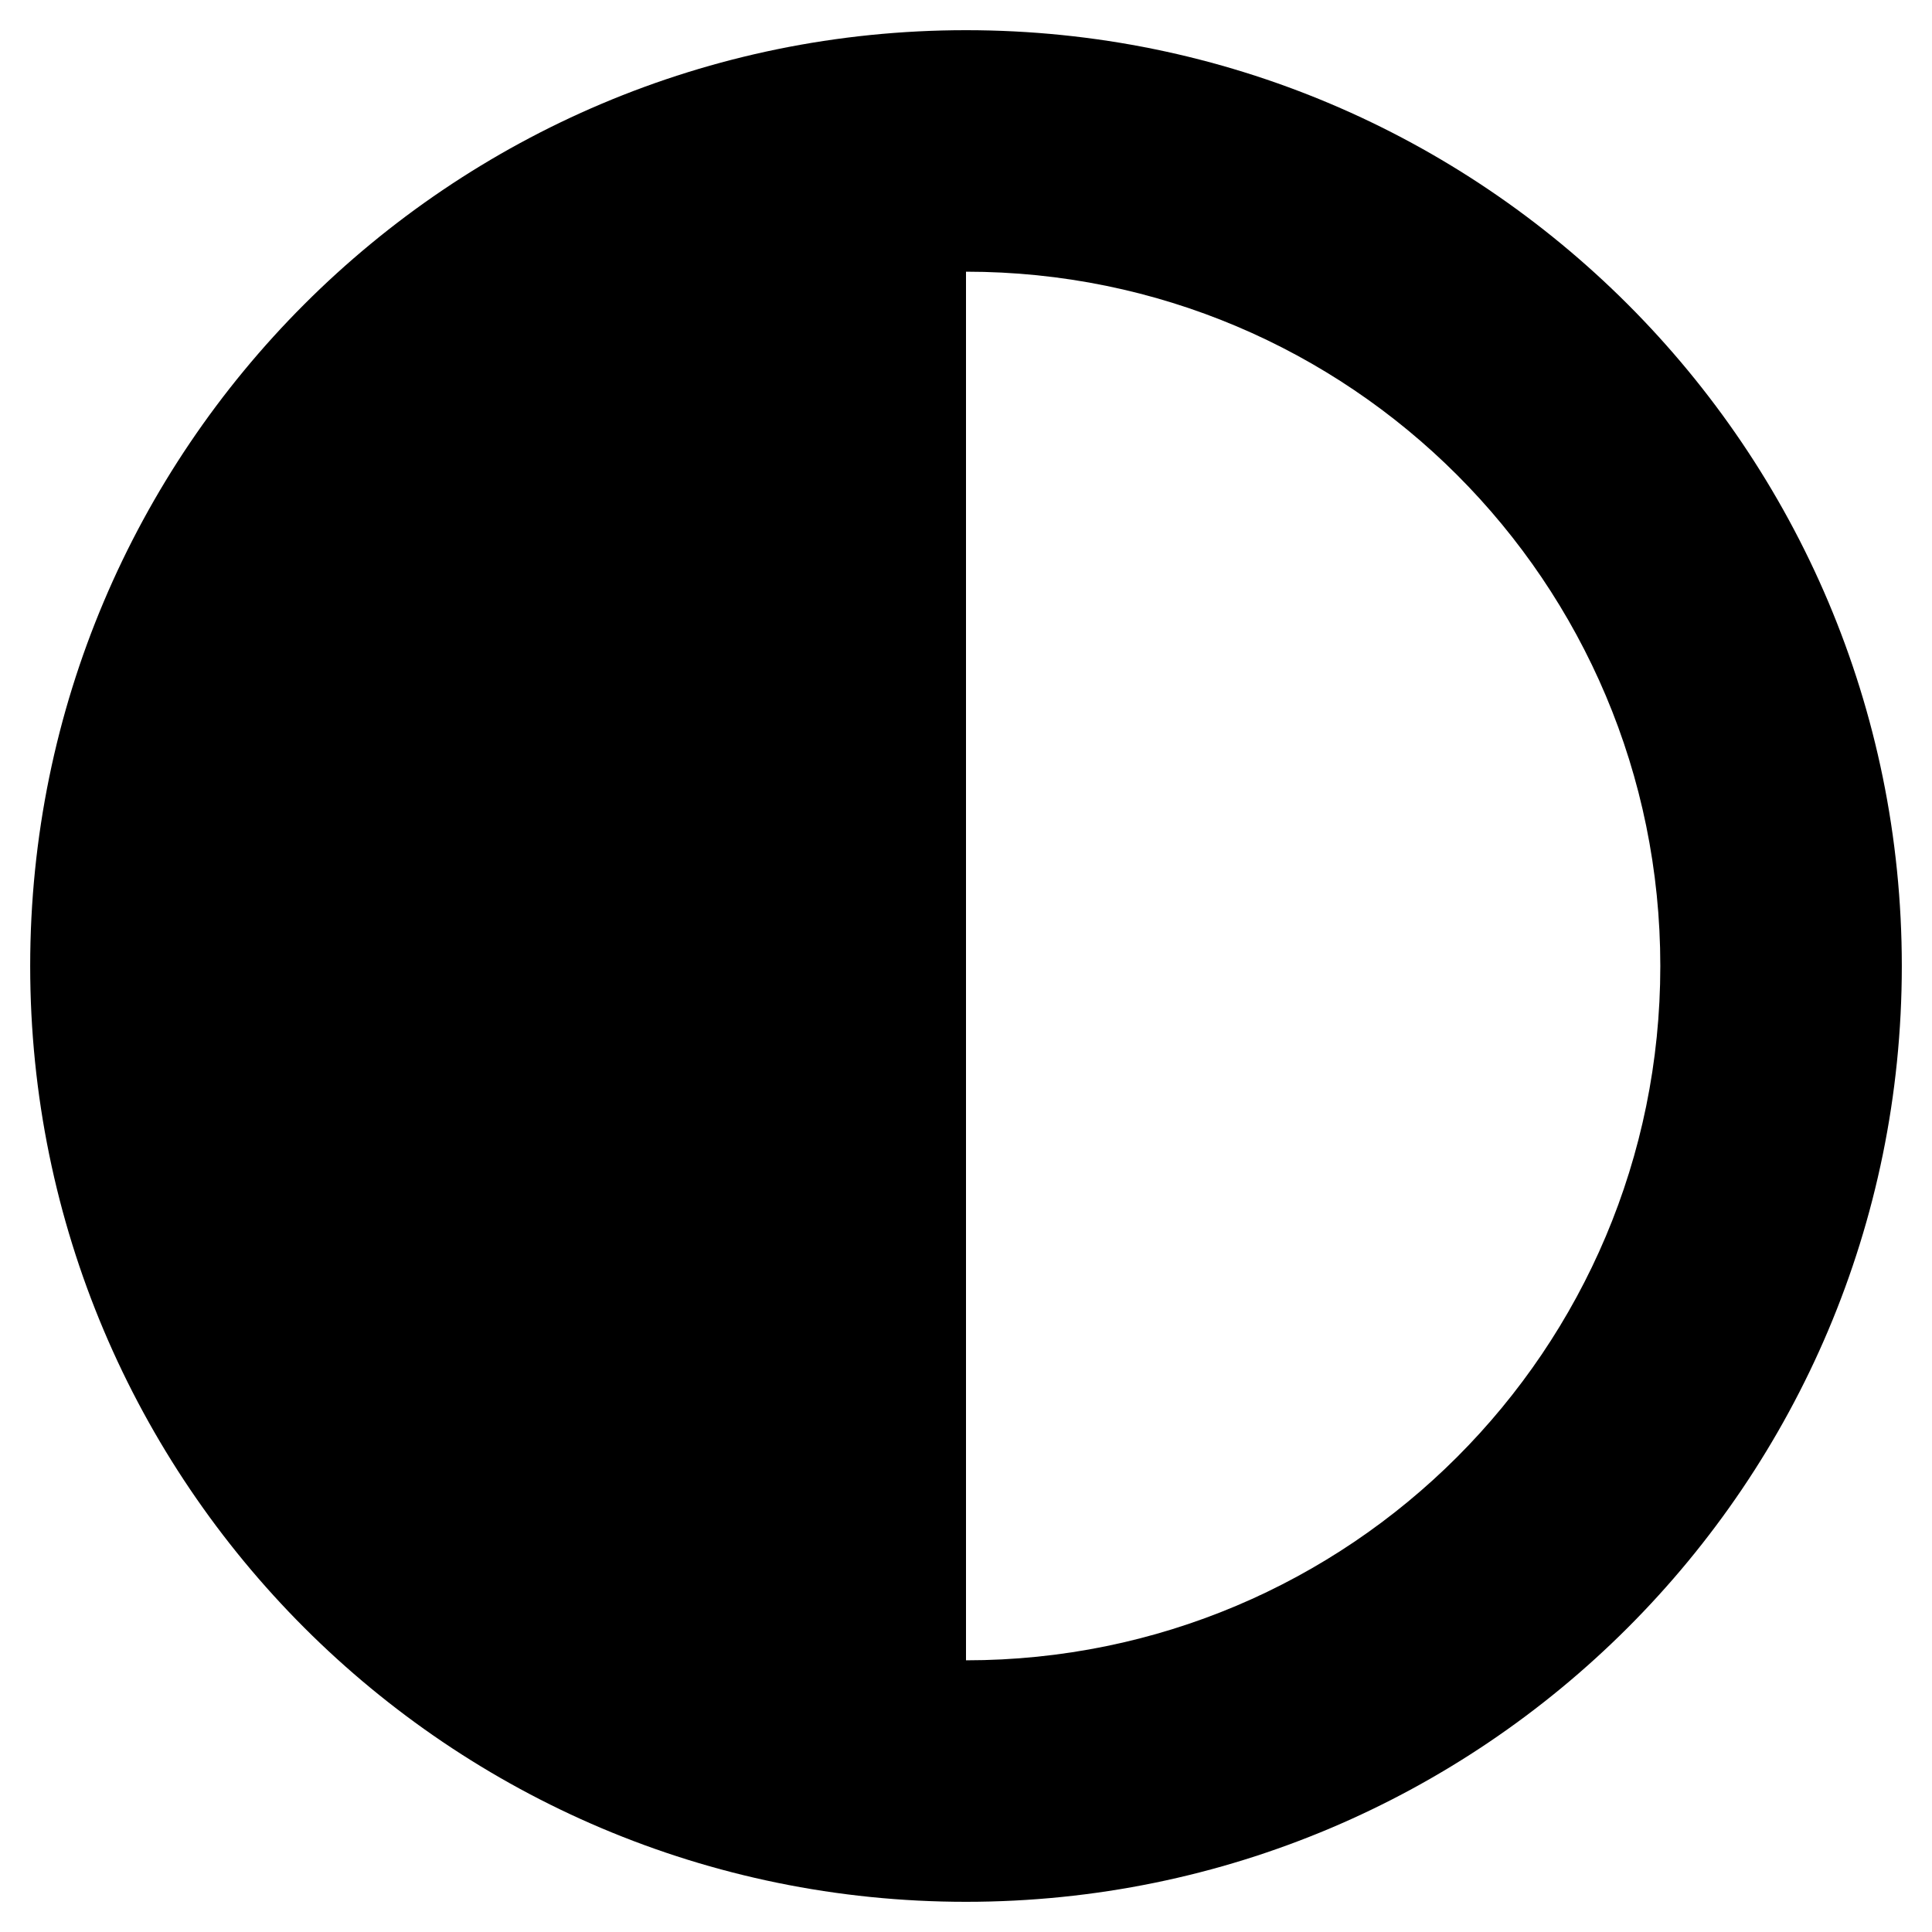
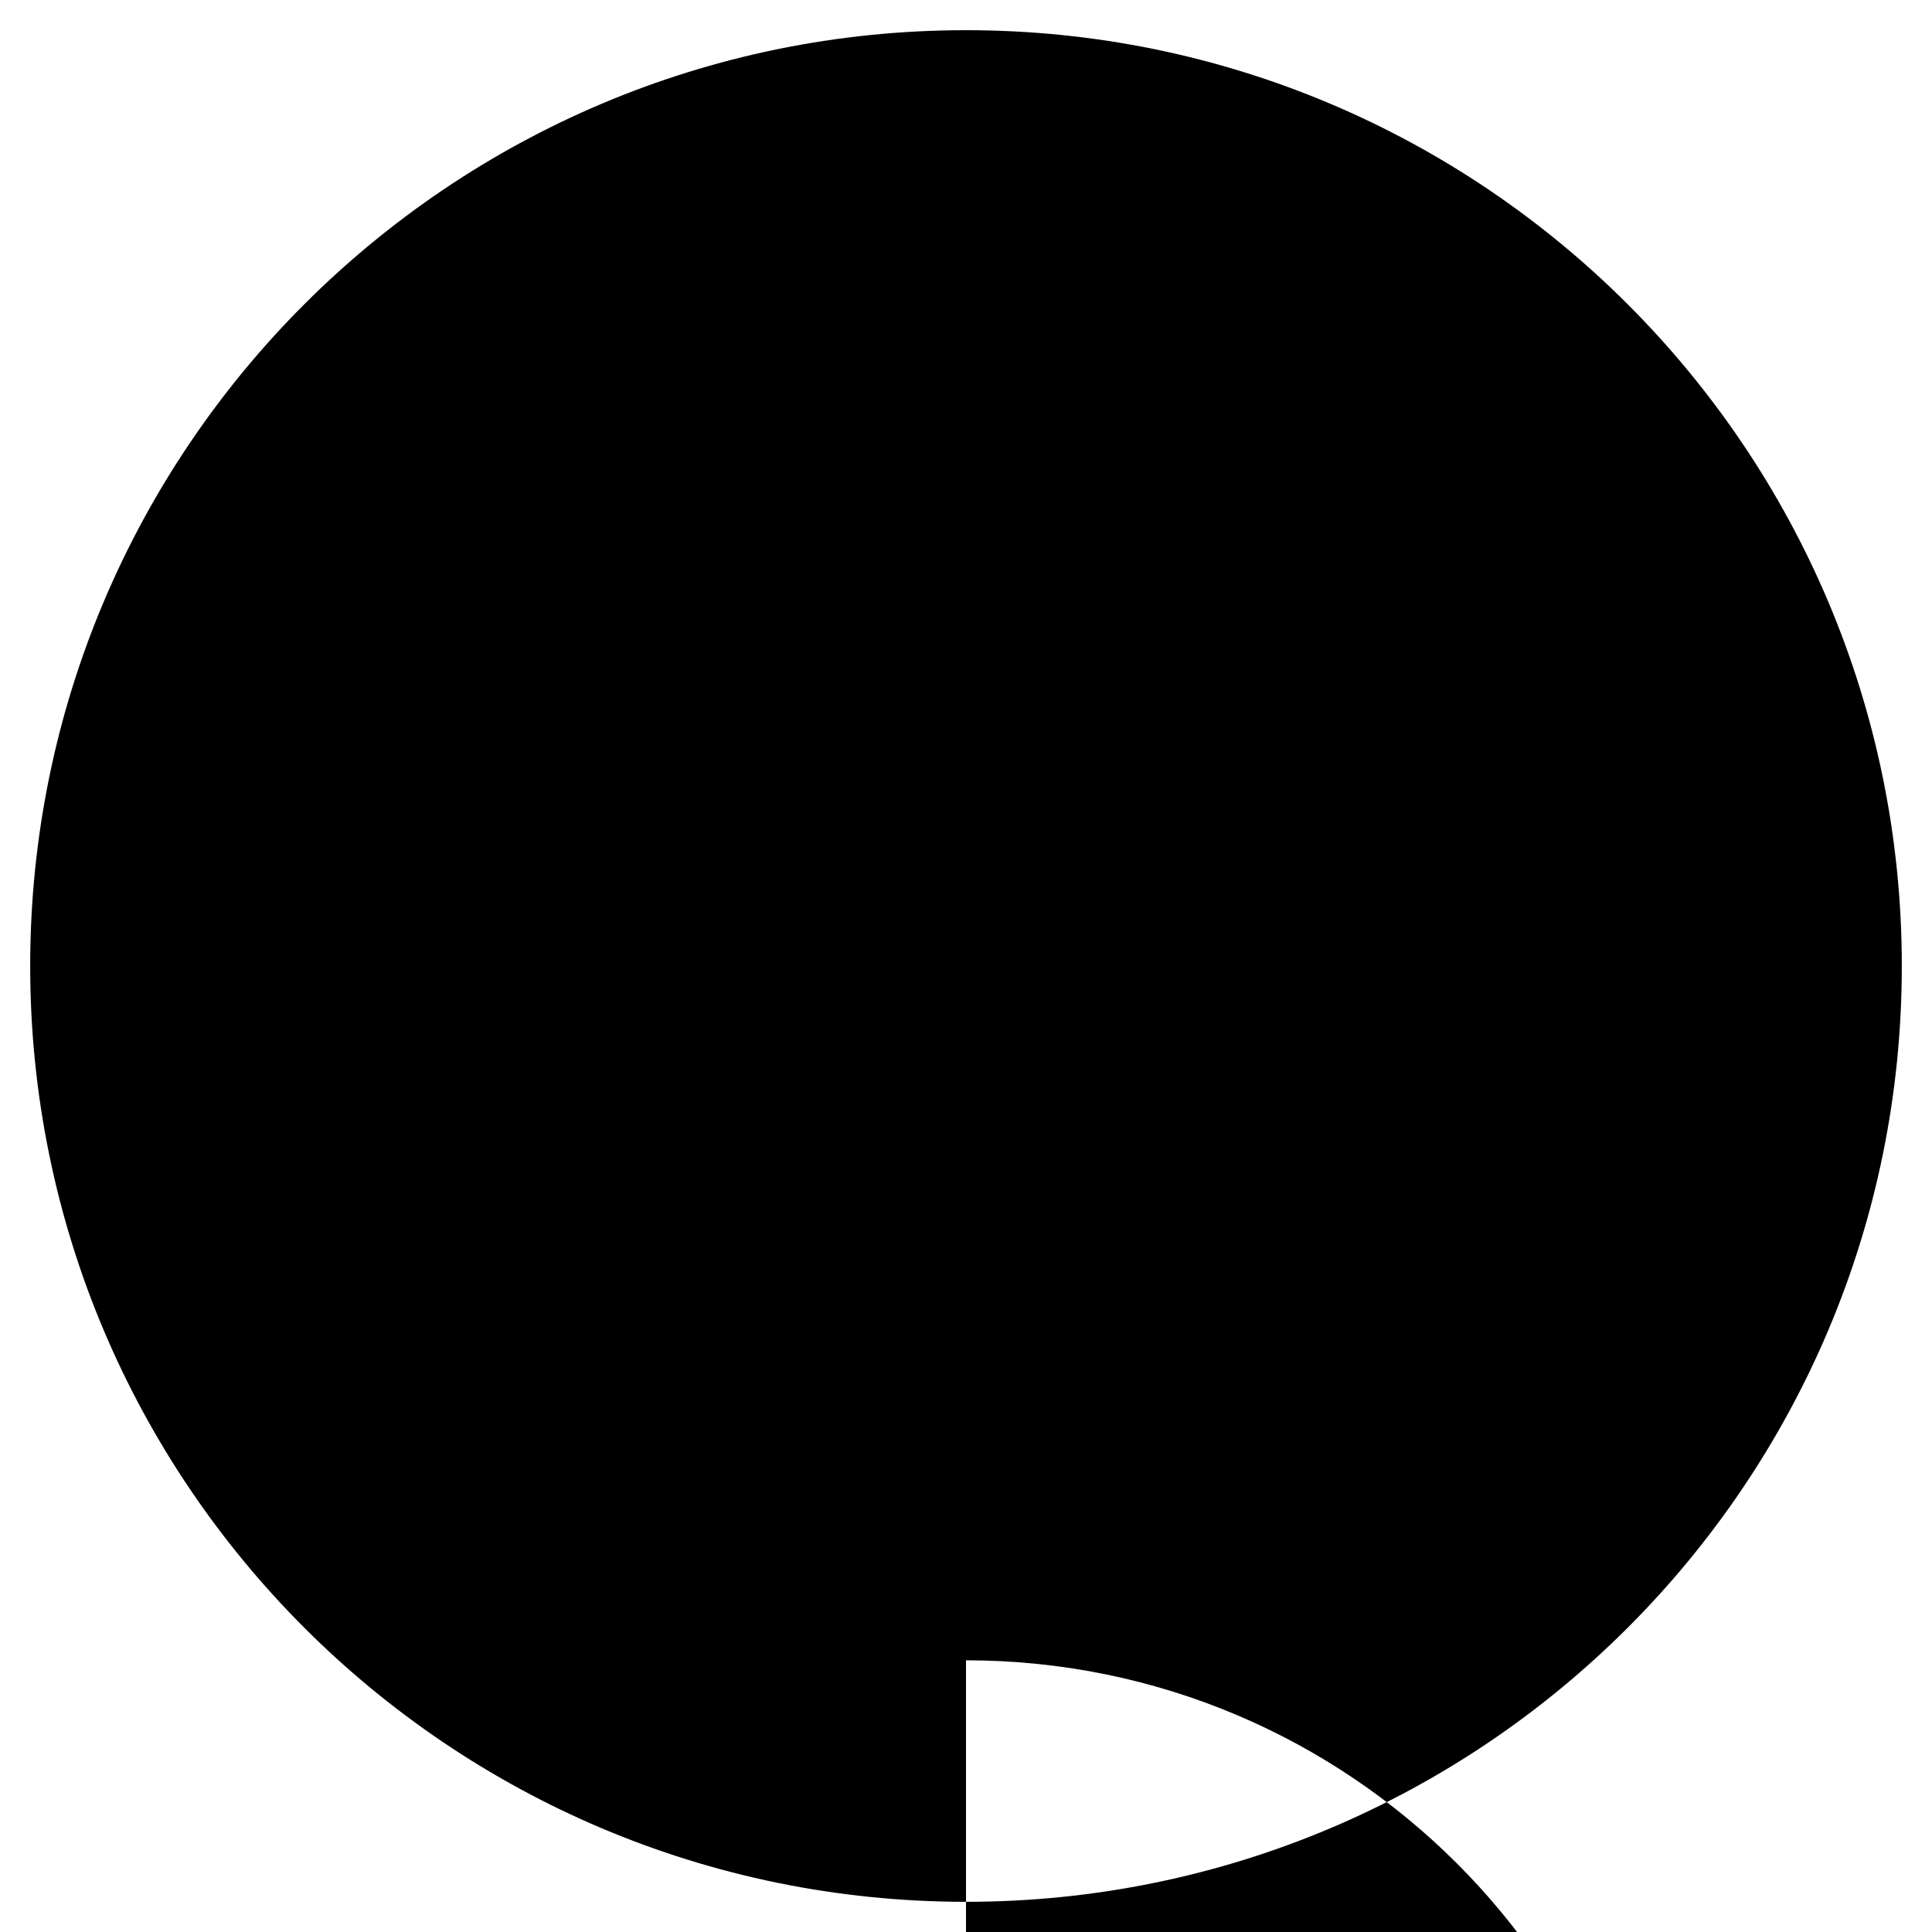
<svg xmlns="http://www.w3.org/2000/svg" width="1em" height="1em" version="1.1">
  <svg viewBox="0 0 1024 1024" width="1em" height="1em" fill="currentColor" aria-hidden="true" focusable="false" class="">
-     <path d="M16 512c0 273.932 222.066 496 496 496s496-222.068 496-496S785.932 16 512 16 16 238.066 16 512z m496 368V144c203.41 0 368 164.622 368 368 0 203.41-164.622 368-368 368z" />
+     <path d="M16 512c0 273.932 222.066 496 496 496s496-222.068 496-496S785.932 16 512 16 16 238.066 16 512z m496 368c203.41 0 368 164.622 368 368 0 203.41-164.622 368-368 368z" />
  </svg>
</svg>